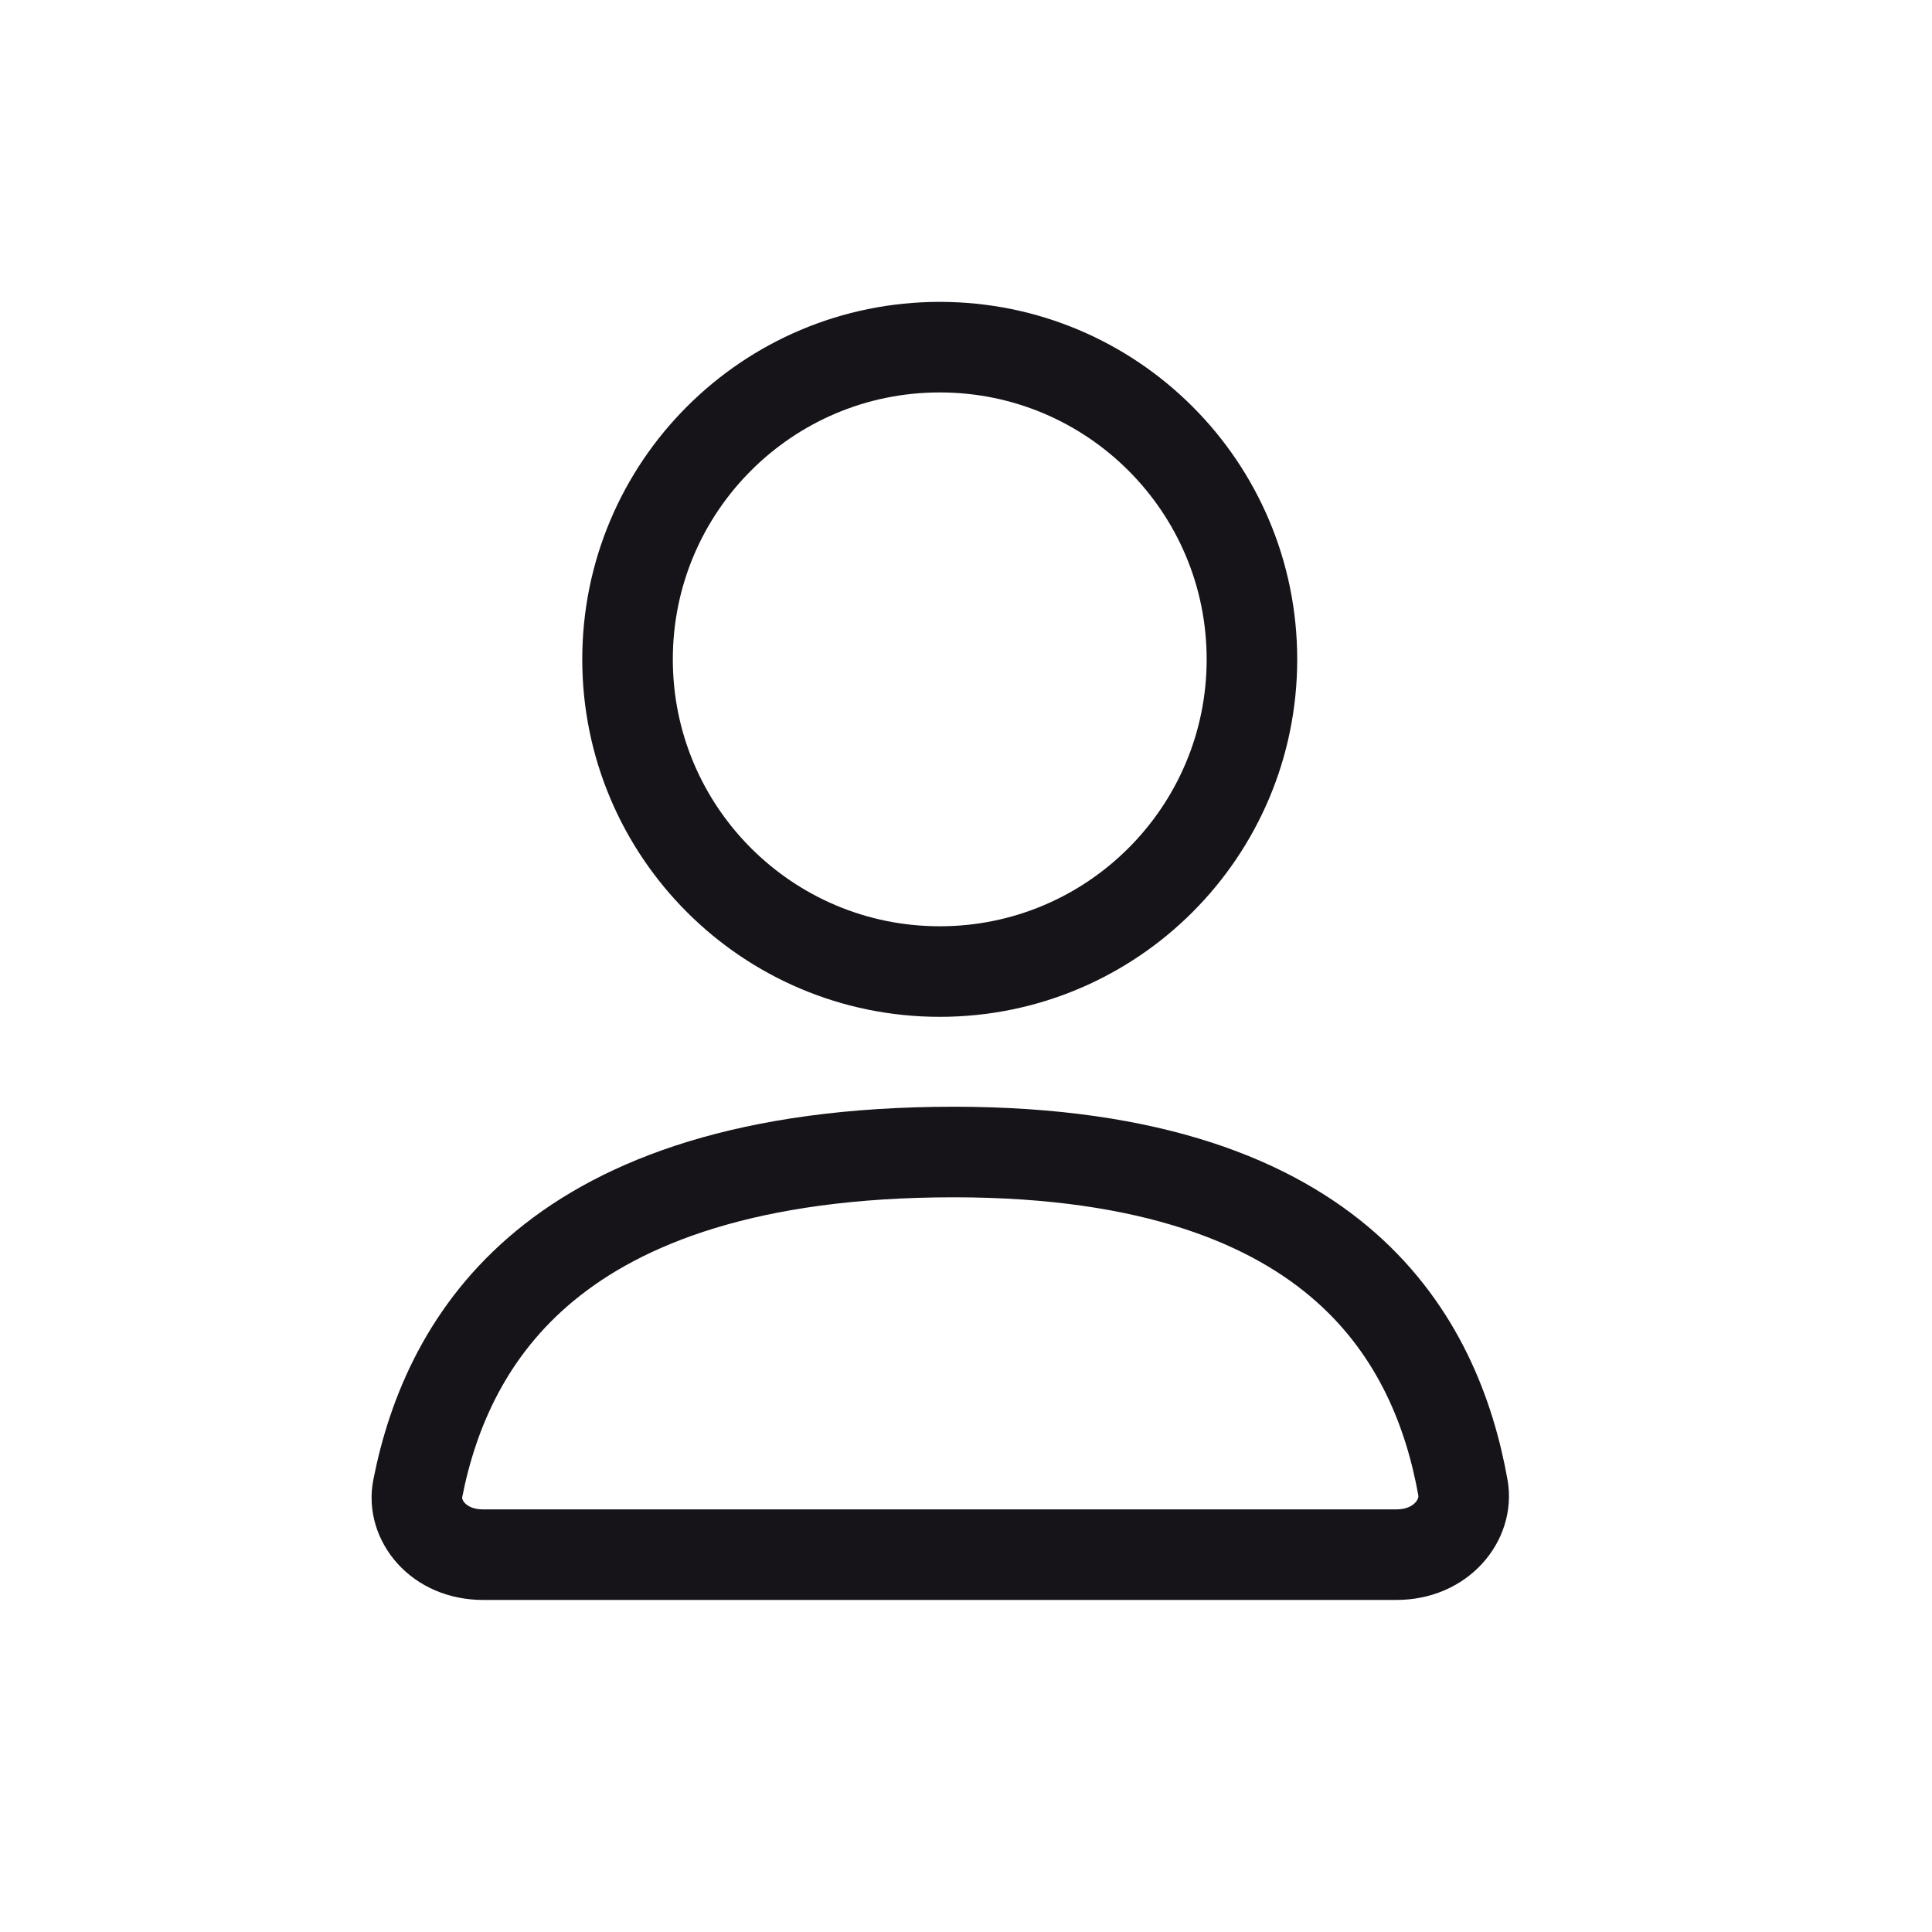
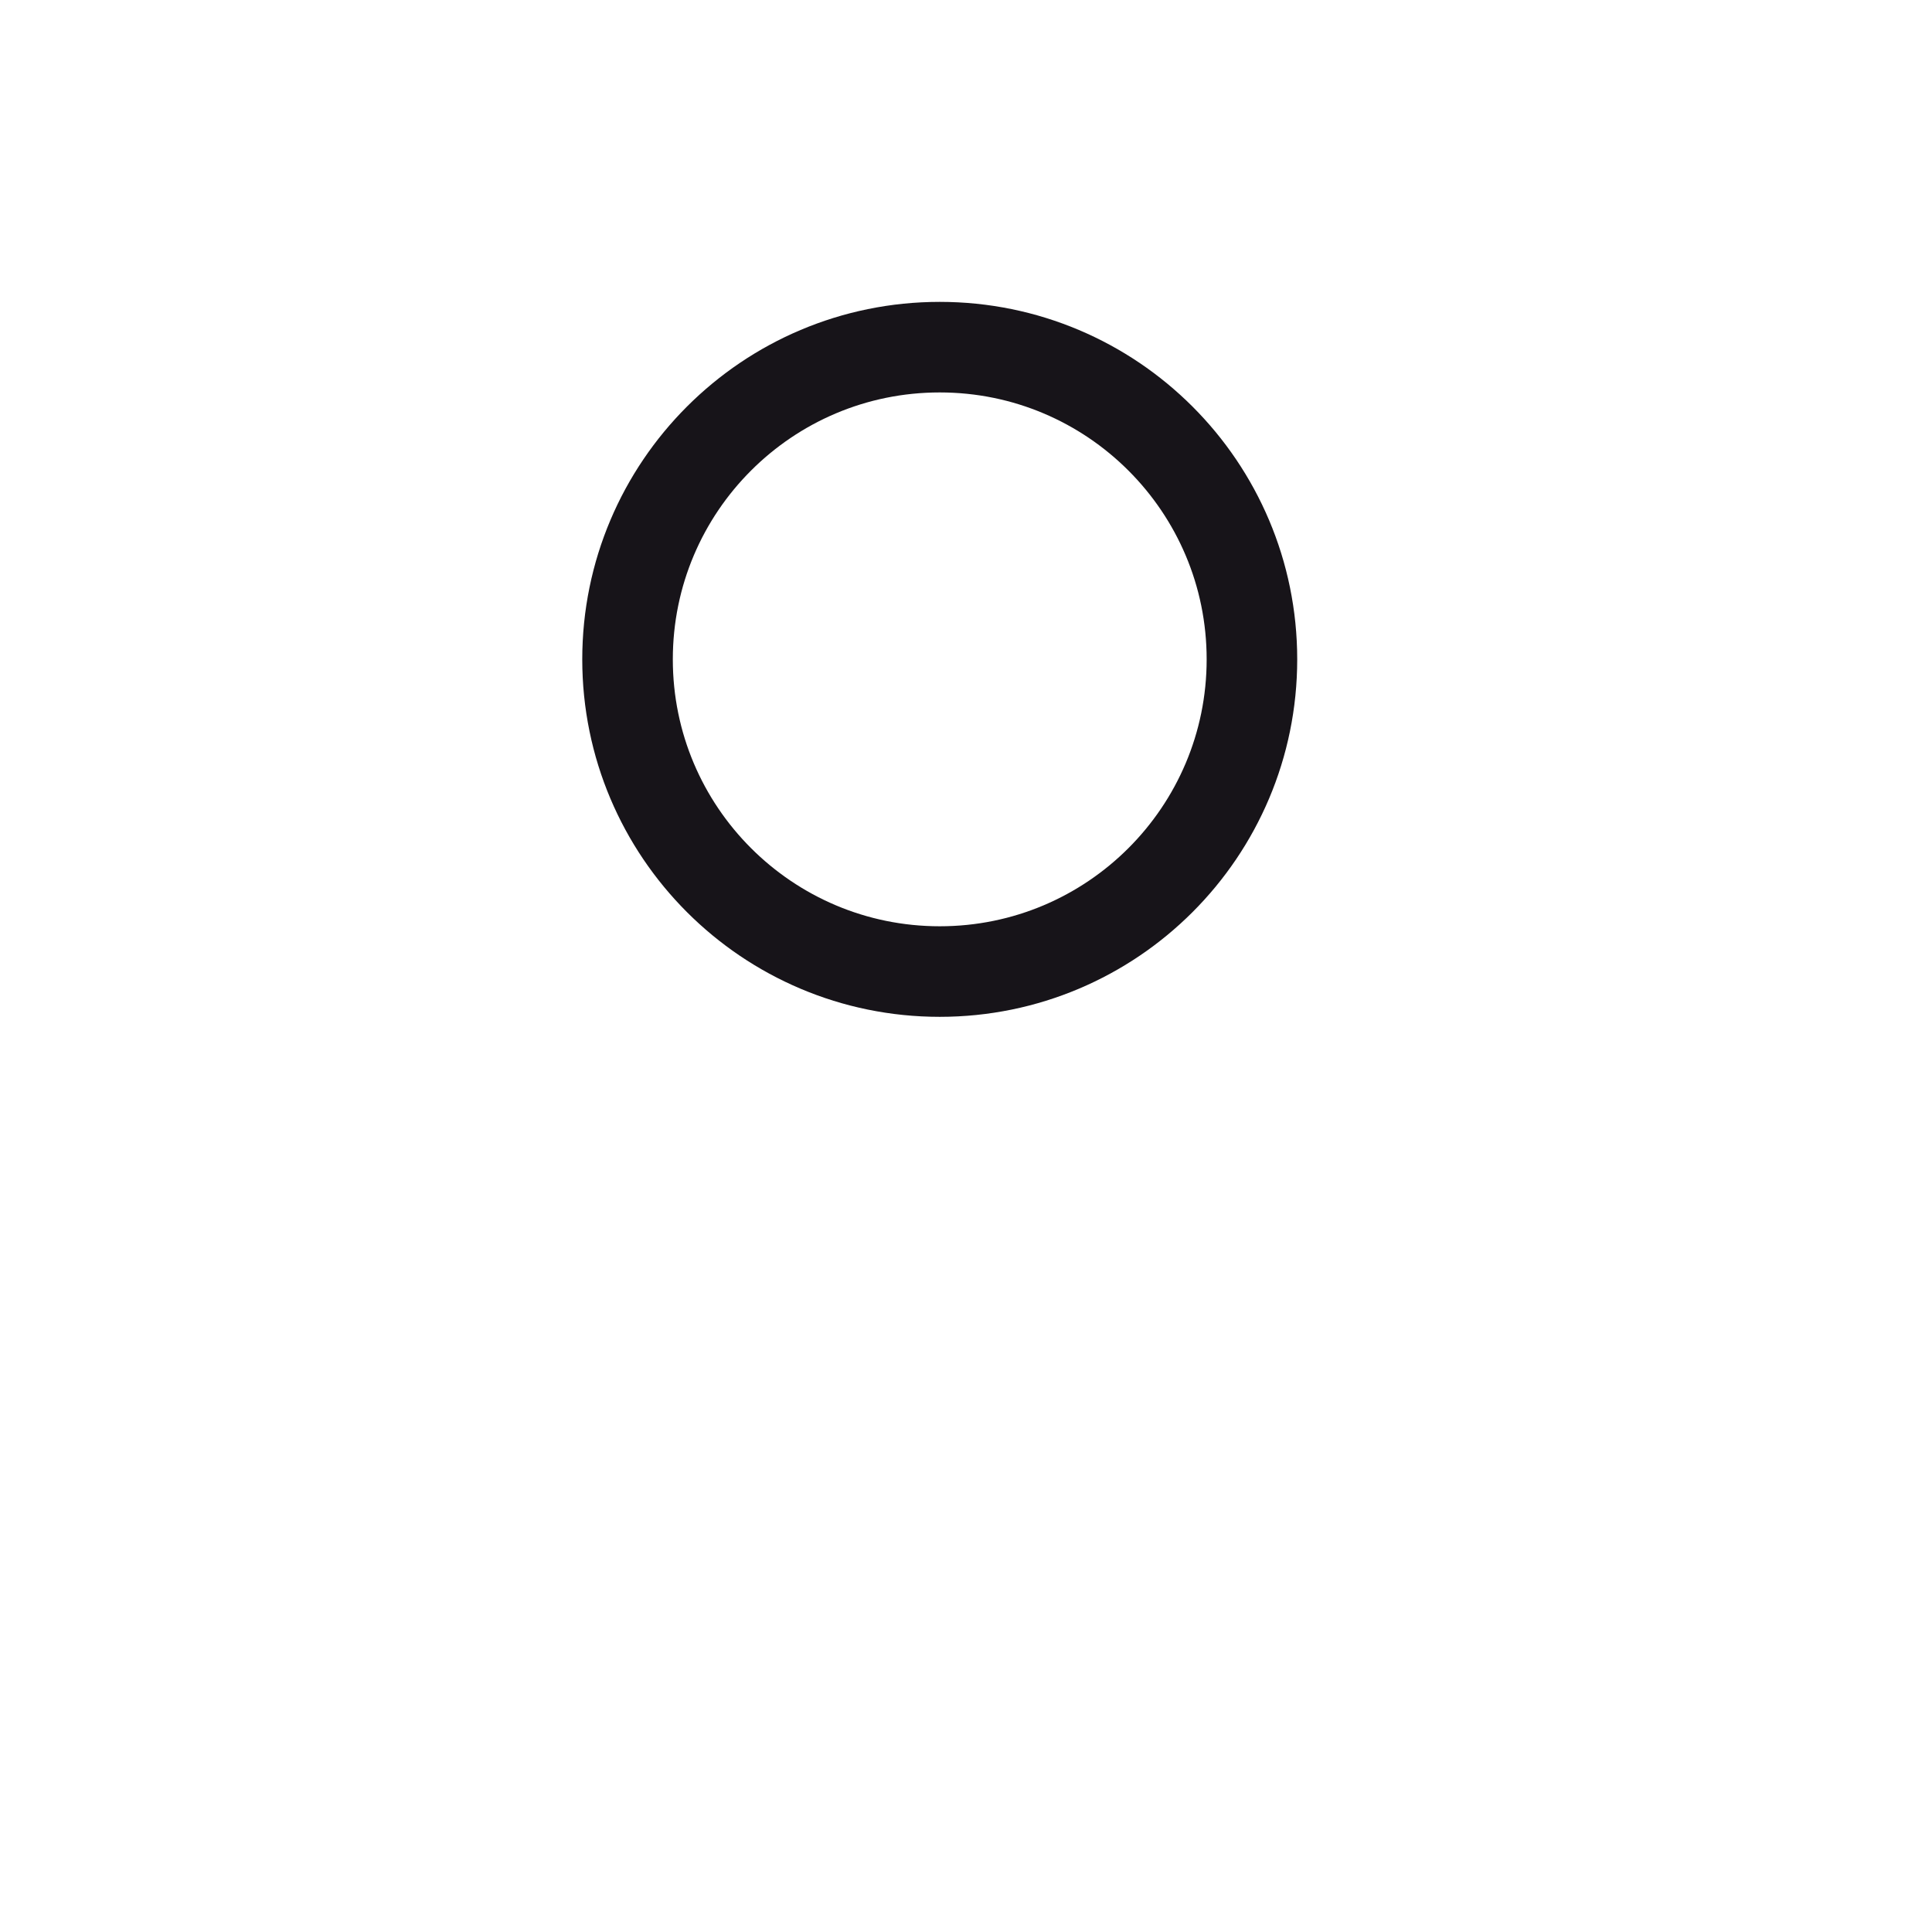
<svg xmlns="http://www.w3.org/2000/svg" width="32" height="32" viewBox="0 0 32 32" fill="none">
  <path d="M20.736 10.921C20.736 13.777 18.421 16.092 15.565 16.092C12.709 16.092 10.394 13.777 10.394 10.921C10.394 8.065 12.709 5.75 15.565 5.75C18.421 5.75 20.736 8.065 20.736 10.921Z" stroke="#171419" stroke-width="1.5" />
-   <path d="M6.919 24.657C7.168 23.385 7.748 22.017 9.033 20.96C10.318 19.902 12.4 19.081 15.798 19.081C19.108 19.081 21.088 19.927 22.289 20.988C23.495 22.053 24.013 23.419 24.231 24.642C24.325 25.171 23.873 25.75 23.13 25.75H8C7.254 25.75 6.818 25.172 6.919 24.657Z" stroke="#171419" stroke-width="1.5" />
</svg>